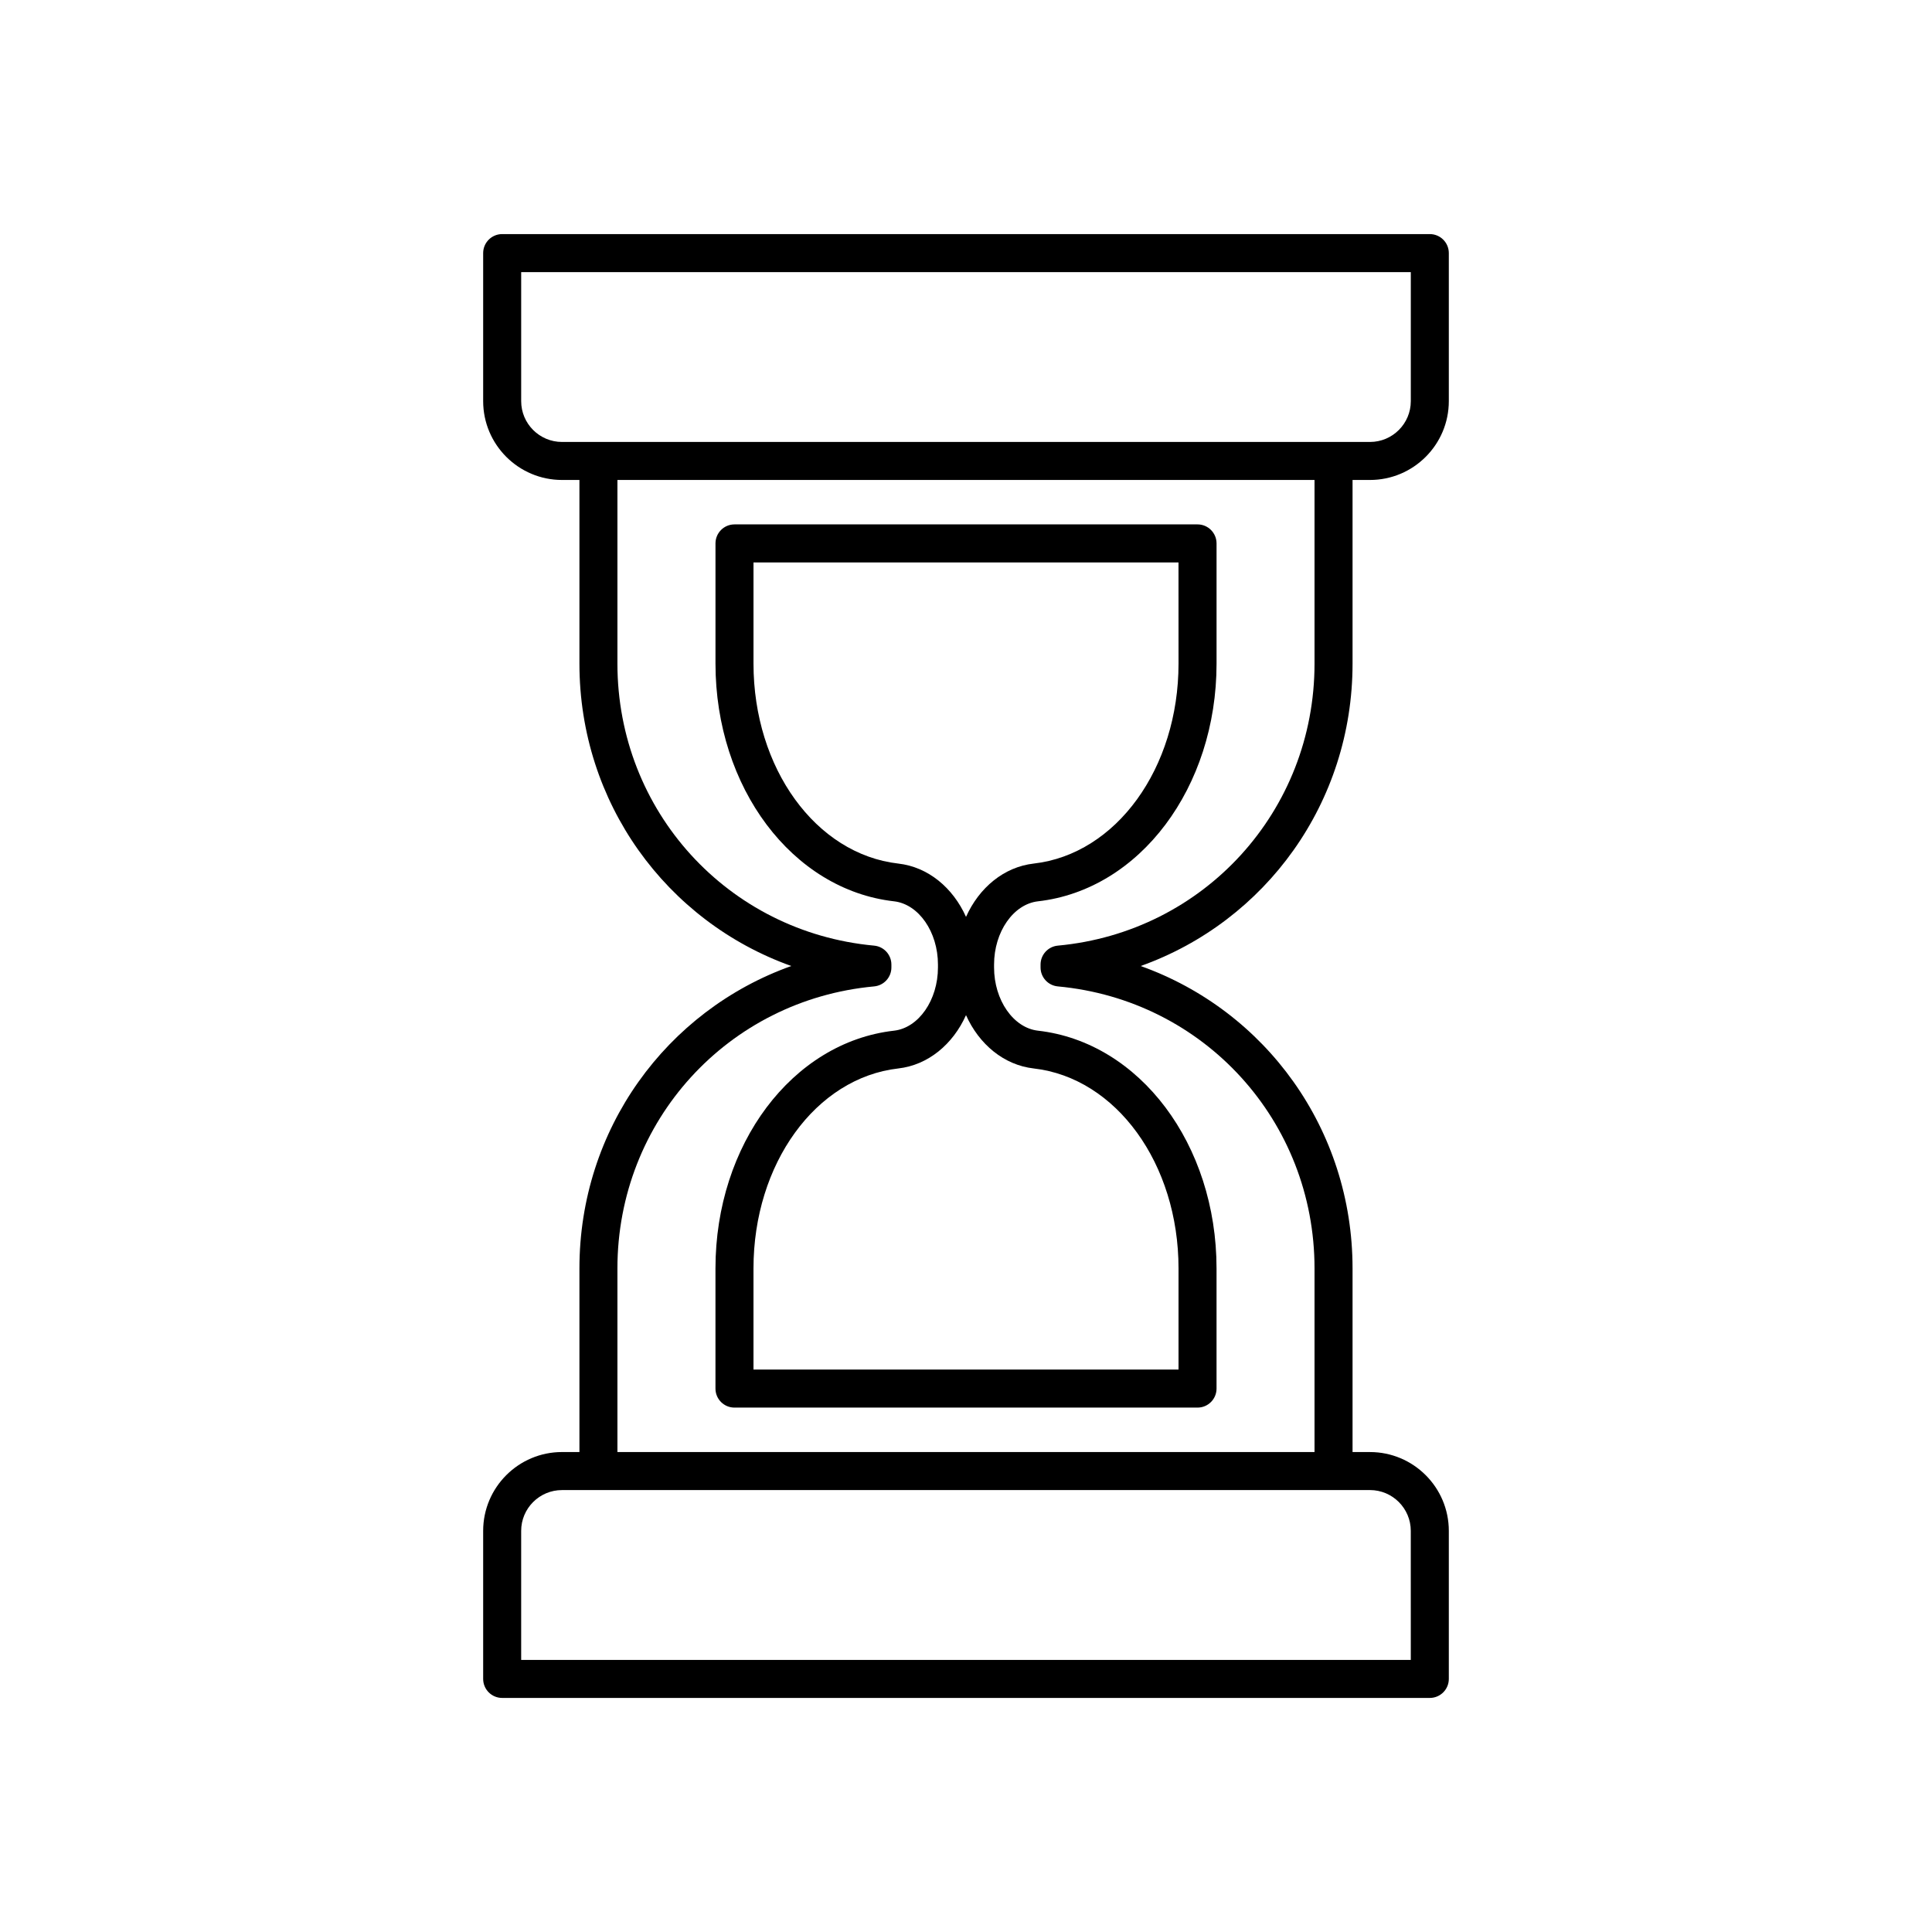
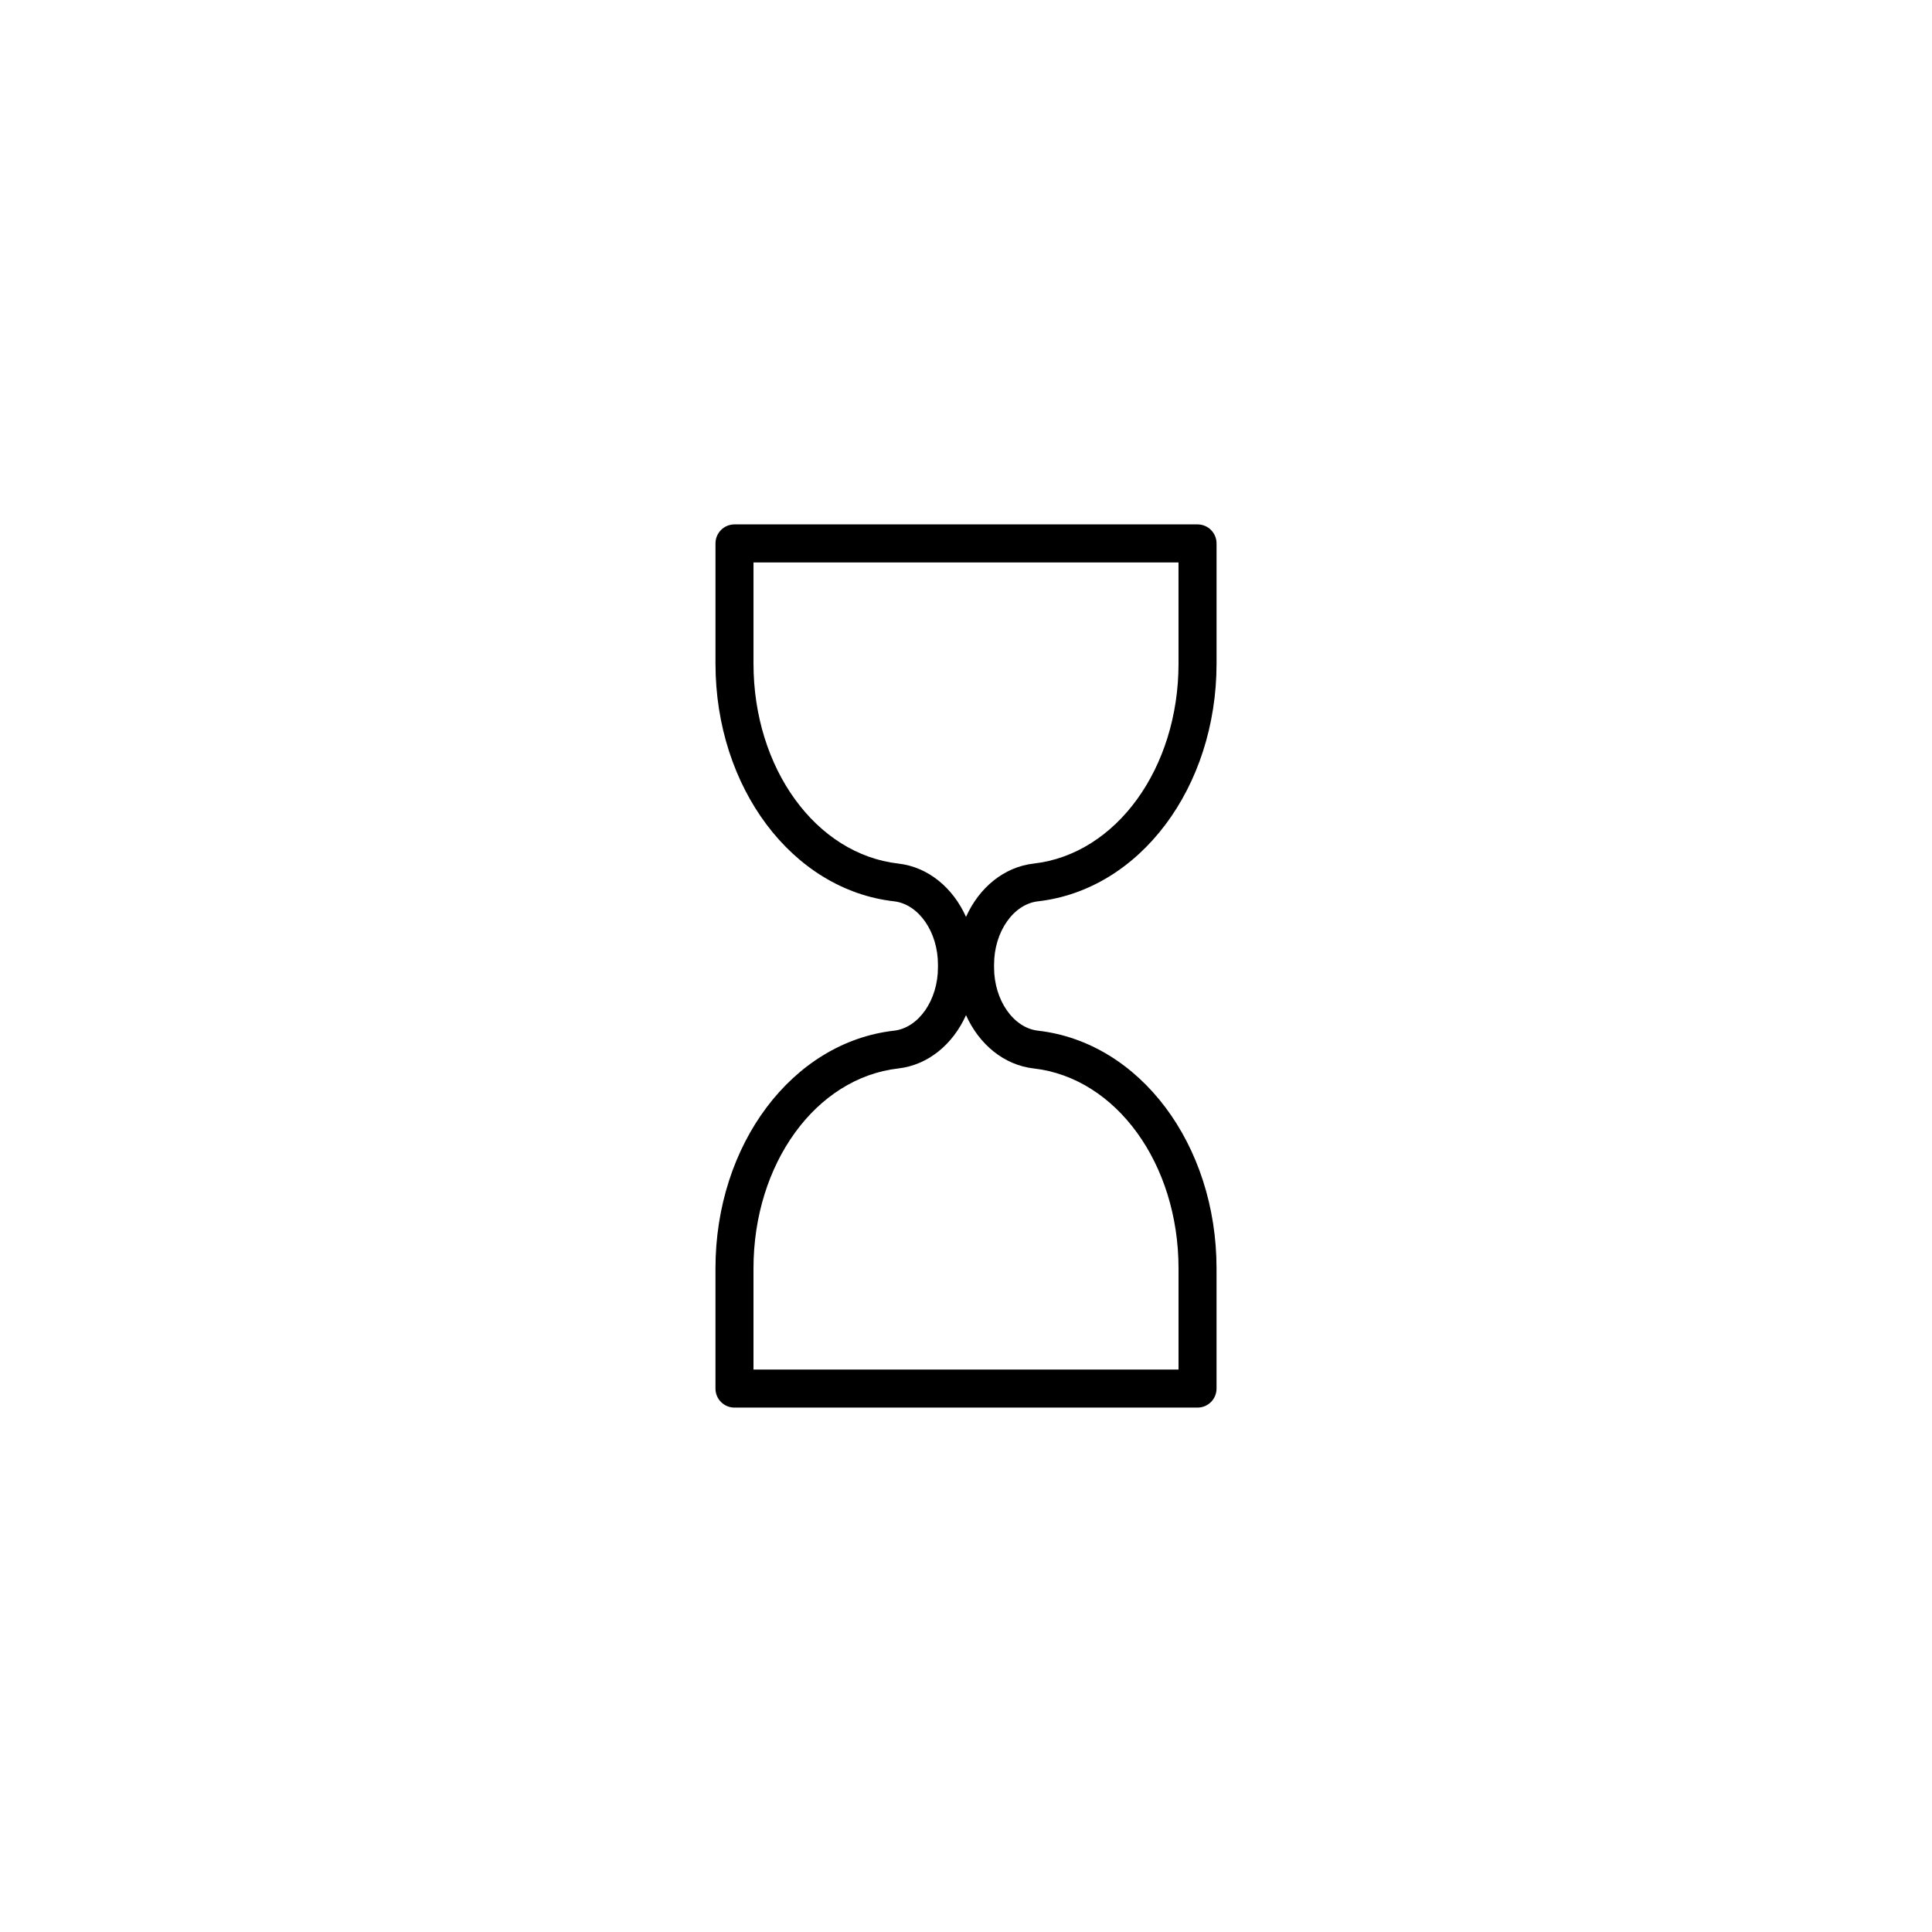
<svg xmlns="http://www.w3.org/2000/svg" fill="#000000" width="800px" height="800px" version="1.1" viewBox="144 144 512 512">
  <g>
-     <path d="m502.44 319.86v-48.664h4.621c11.52 0 20.891-9.371 20.891-20.891v-39.23c0-2.785-2.254-5.039-5.039-5.039h-245.83c-2.781 0-5.039 2.254-5.039 5.039v39.23c0 11.52 9.371 20.891 20.891 20.891h4.621v48.664c0 36.871 23.023 68.312 56.145 80.141-33.121 11.828-56.145 43.273-56.145 80.141v48.664h-4.621c-11.52 0-20.891 9.371-20.891 20.891v39.234c0 2.785 2.254 5.039 5.039 5.039h245.83c2.781 0 5.039-2.254 5.039-5.039v-39.23c0-11.52-9.371-20.891-20.891-20.891h-4.621v-48.664c0-36.871-23.023-68.312-56.145-80.141 33.121-11.828 56.145-43.273 56.145-80.145zm-209.51-58.738c-5.965 0-10.812-4.852-10.812-10.812v-34.195h235.76v34.195c0 5.965-4.852 10.812-10.812 10.812zm214.13 277.76c5.965 0 10.812 4.852 10.812 10.812l0.004 34.199h-235.76v-34.195c0-5.965 4.852-10.812 10.812-10.812h204.47zm-82.727-144.28c-2.59 0.242-4.574 2.414-4.574 5.019v0.766c0 2.602 1.984 4.777 4.574 5.019 38.785 3.586 68.031 35.715 68.031 74.738v48.664h-184.74v-48.664c0-39.027 29.246-71.152 68.031-74.738 2.59-0.242 4.574-2.414 4.574-5.019v-0.766c0-2.602-1.984-4.777-4.574-5.019-38.785-3.586-68.031-35.715-68.031-74.738v-48.664h184.74v48.664c0 39.023-29.246 71.148-68.031 74.738z" />
    <path d="m461.36 282.97h-122.71c-2.781 0-5.039 2.254-5.039 5.039v31.848c0 32.848 20.344 59.938 47.316 63 6.527 0.742 11.641 8.102 11.641 16.758v0.766c0 8.656-5.113 16.016-11.645 16.758-26.973 3.066-47.316 30.156-47.316 63v31.848c0 2.785 2.254 5.039 5.039 5.039h122.71c2.781 0 5.039-2.254 5.039-5.039v-31.848c0-32.848-20.344-59.938-47.316-63-6.527-0.742-11.641-8.102-11.641-16.758v-0.766c0-8.656 5.113-16.016 11.645-16.758 26.973-3.066 47.316-30.156 47.316-63v-31.848c-0.004-2.789-2.258-5.039-5.039-5.039zm-43.422 144.18c21.883 2.496 38.383 25.273 38.383 52.992v26.809h-112.64v-26.809c0-27.719 16.5-50.5 38.379-52.992 7.887-0.898 14.473-6.391 17.941-14.125 3.469 7.734 10.051 13.227 17.934 14.125zm38.383-107.29c0 27.719-16.5 50.5-38.379 52.992-7.887 0.898-14.469 6.394-17.938 14.129-3.469-7.734-10.051-13.23-17.938-14.125-21.883-2.496-38.383-25.273-38.383-52.992v-26.809h112.63z" />
  </g>
</svg>